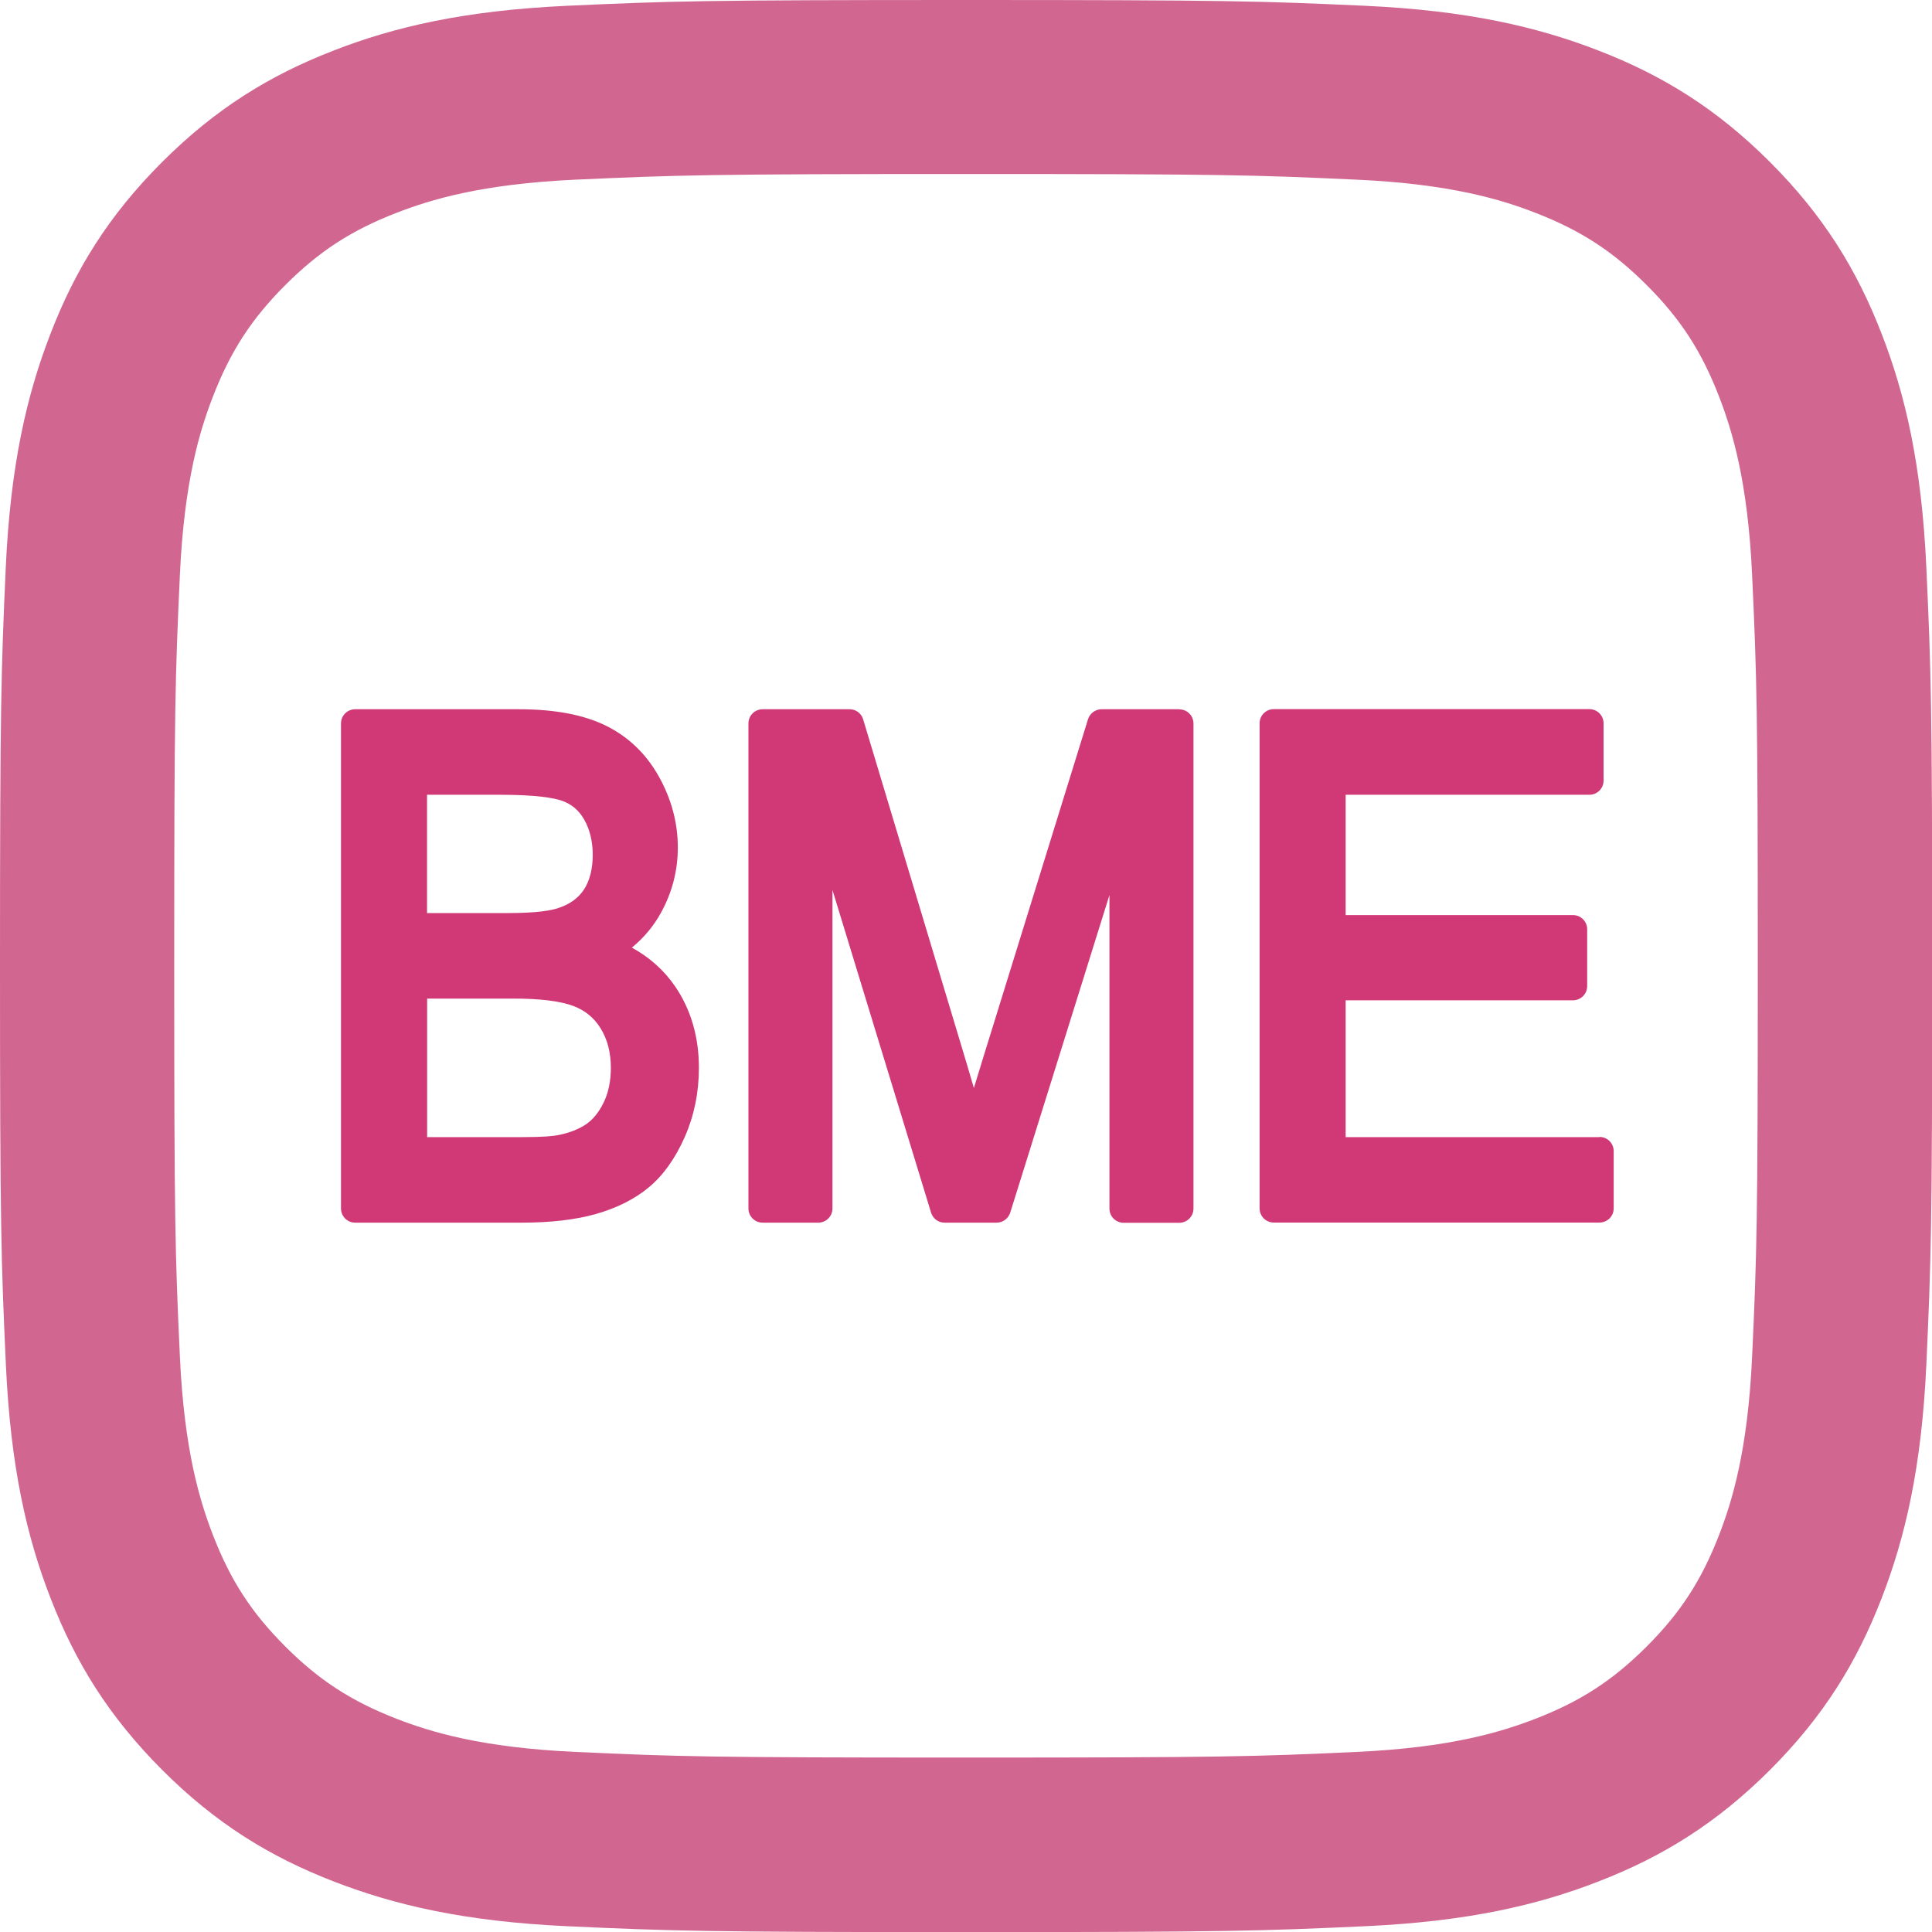
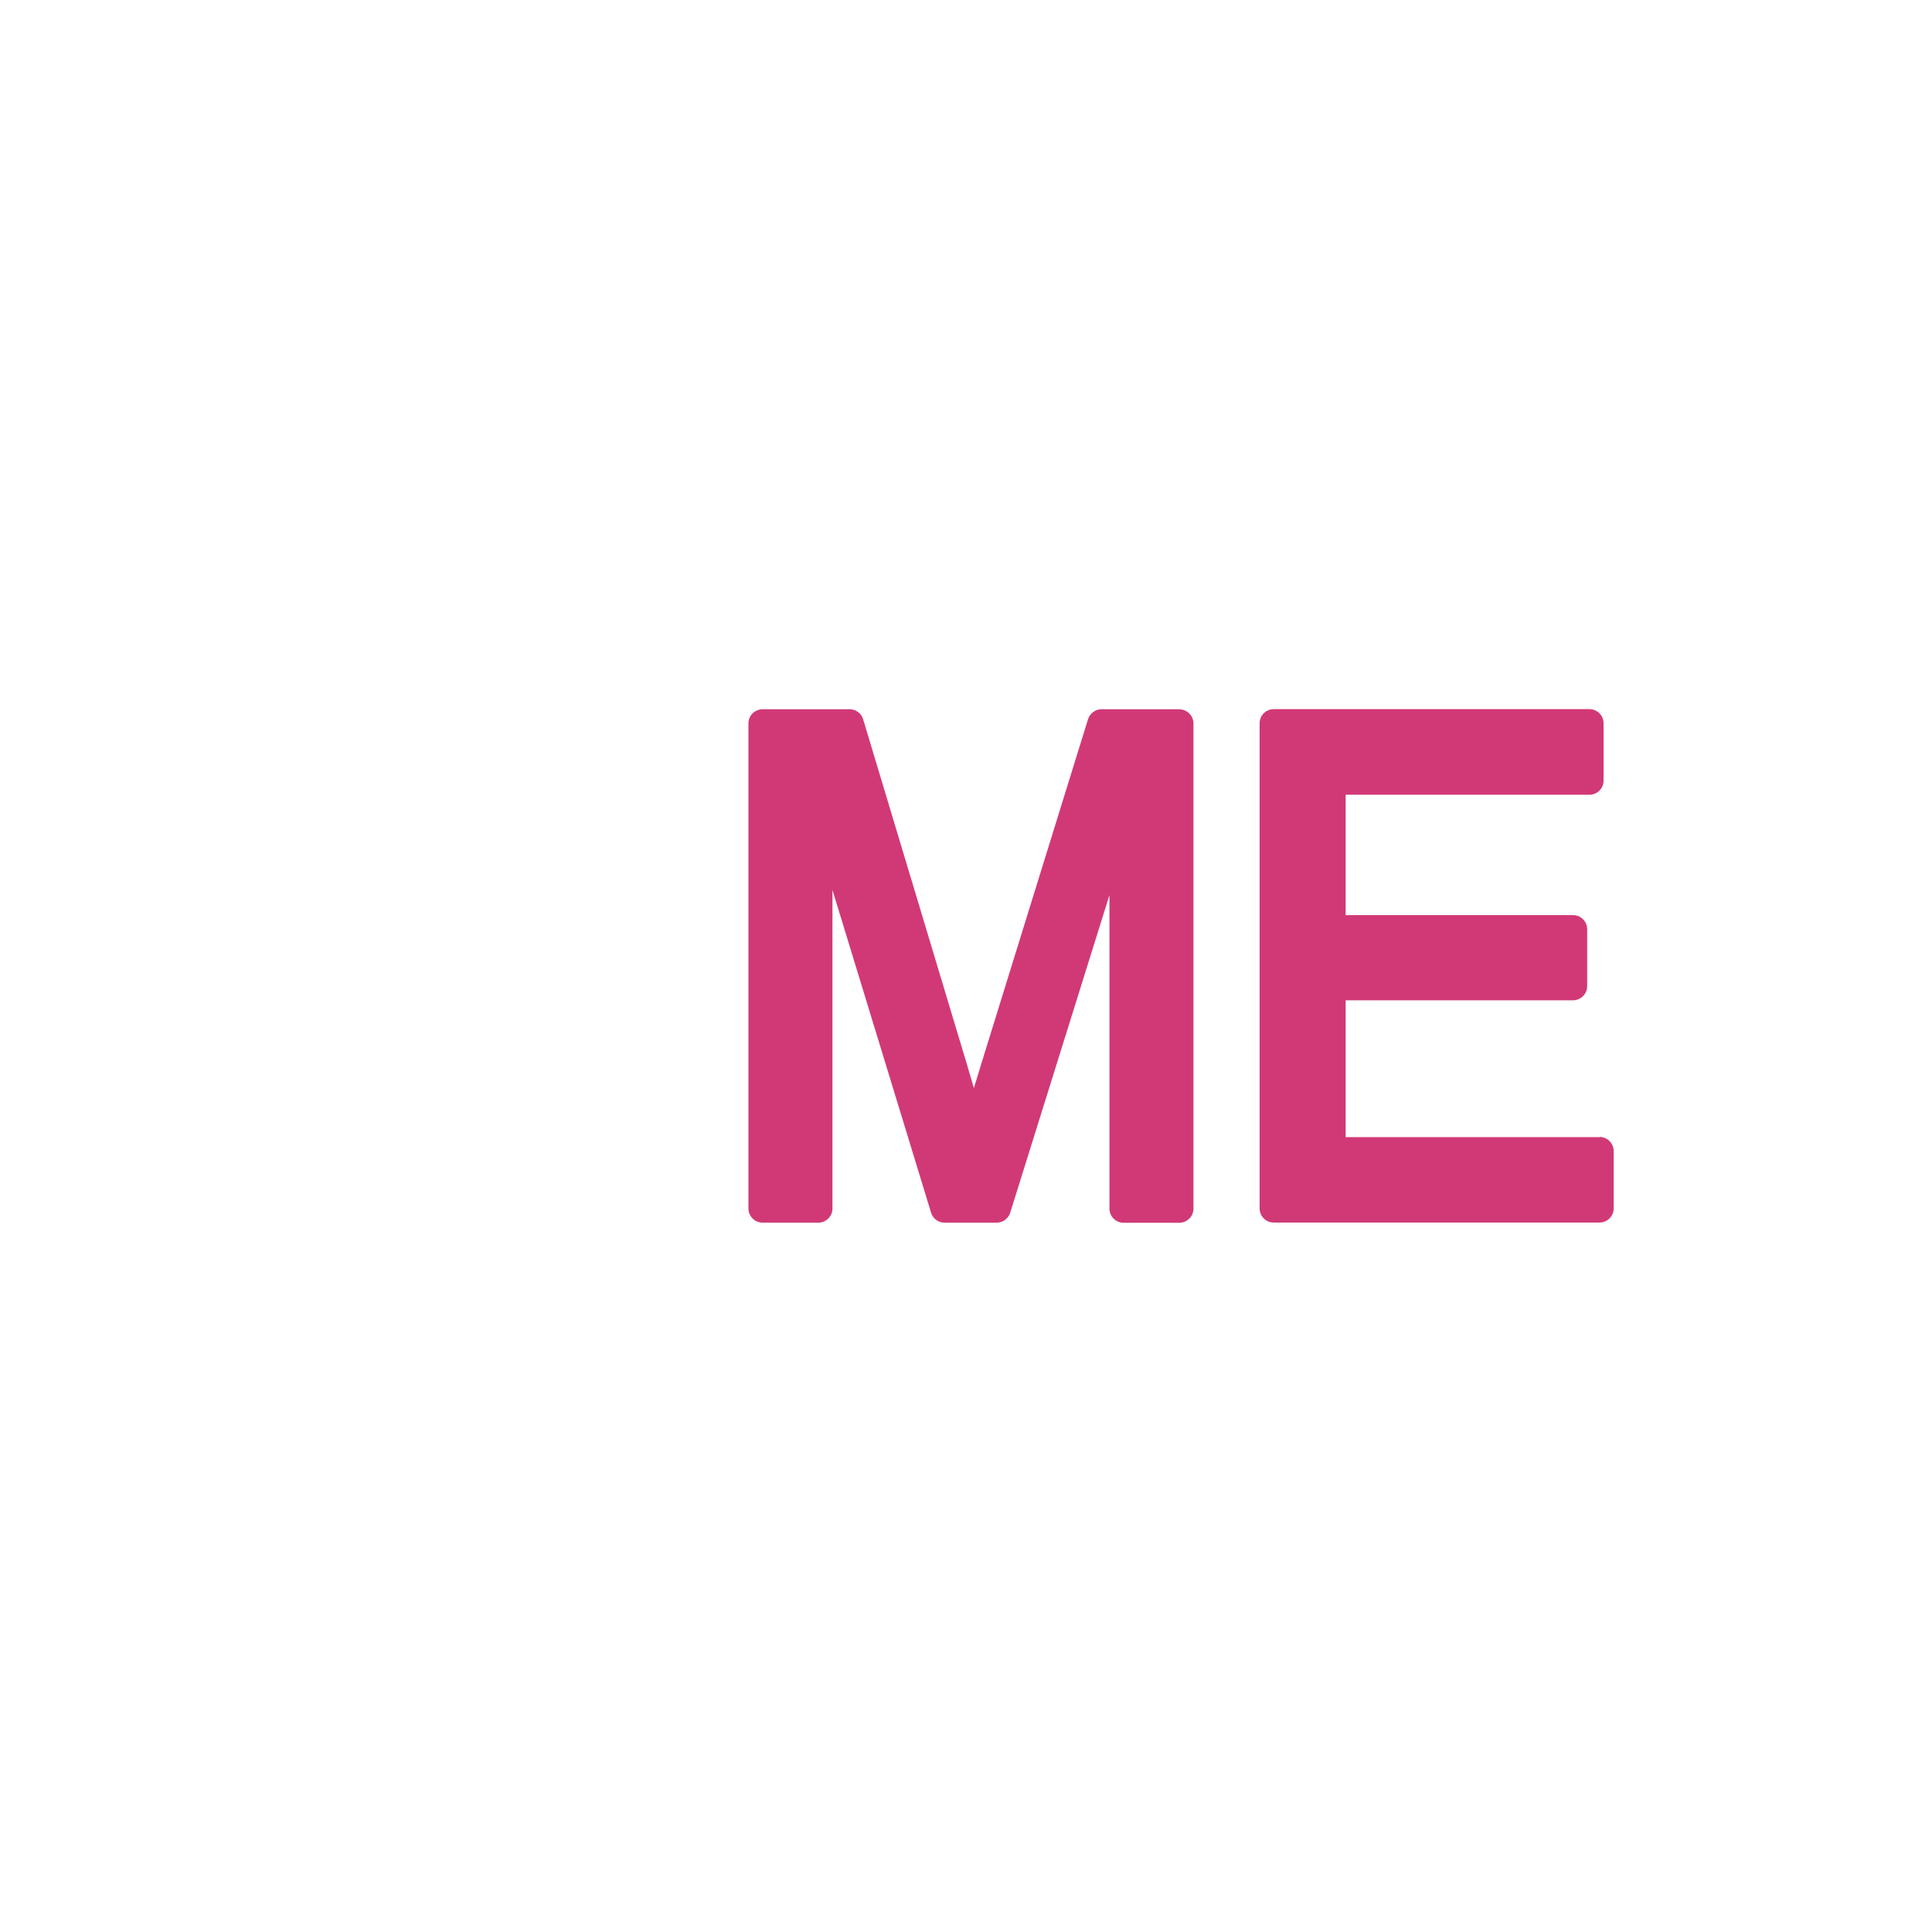
<svg xmlns="http://www.w3.org/2000/svg" viewBox="0 0 181.42 181.42">
-   <path d="m90.71 16.34c24.22 0 27.09.09 36.65.53 8.85.4 13.65 1.88 16.84 3.12 4.24 1.65 7.26 3.61 10.43 6.78s5.14 6.2 6.78 10.43c1.24 3.2 2.72 8 3.12 16.84.44 9.57.53 12.43.53 36.65s-.09 27.09-.53 36.65c-.4 8.85-1.88 13.65-3.12 16.84-1.65 4.24-3.61 7.26-6.78 10.43s-6.2 5.14-10.43 6.78c-3.2 1.24-8 2.72-16.84 3.12-9.57.44-12.43.53-36.65.53s-27.09-.09-36.65-.53c-8.85-.4-13.65-1.88-16.84-3.12-4.24-1.65-7.26-3.61-10.43-6.78s-5.14-6.2-6.78-10.43c-1.24-3.2-2.72-8-3.12-16.84-.44-9.57-.53-12.43-.53-36.65s.09-27.09.53-36.65c.4-8.85 1.88-13.65 3.12-16.84 1.65-4.24 3.61-7.26 6.78-10.43s6.2-5.14 10.43-6.78c3.2-1.24 8-2.72 16.84-3.12 9.57-.43 12.43-.53 36.65-.53zm0-16.34c-24.64 0-27.73.1-37.4.54-9.66.44-16.25 1.97-22.02 4.22-5.97 2.32-11.02 5.42-16.07 10.46-5.04 5.04-8.15 10.1-10.46 16.07-2.24 5.77-3.78 12.36-4.22 22.02-.43 9.67-.54 12.76-.54 37.4s.11 27.73.55 37.4c.44 9.66 1.97 16.25 4.22 22.02 2.32 5.97 5.42 11.02 10.46 16.07 5.04 5.04 10.1 8.14 16.07 10.46 5.77 2.24 12.36 3.78 22.02 4.22 9.67.44 12.76.55 37.4.55s27.73-.11 37.4-.55c9.66-.44 16.25-1.97 22.02-4.22 5.97-2.32 11.02-5.42 16.07-10.46 5.04-5.04 8.14-10.1 10.46-16.07 2.24-5.77 3.78-12.36 4.22-22.02.44-9.67.55-12.76.55-37.4s-.11-27.72-.55-37.4c-.44-9.66-1.97-16.25-4.22-22.02-2.32-5.97-5.42-11.02-10.46-16.07-5.04-5.04-10.1-8.14-16.07-10.46-5.77-2.24-12.36-3.78-22.02-4.22-9.69-.44-12.78-.54-37.41-.54z" fill="#d16791" />
  <g fill="#d13976">
-     <path d="m59.34 88.98c1.13-.93 2.04-2.02 2.72-3.26 1.06-1.91 1.59-3.98 1.59-6.14 0-2.31-.6-4.55-1.78-6.66-1.2-2.15-2.89-3.76-5.02-4.8-2.07-1.01-4.8-1.52-8.12-1.52h-15.38c-.73 0-1.33.59-1.33 1.33v45.55c0 .73.59 1.33 1.33 1.33h15.63c2.72 0 5.07-.27 6.97-.81 1.97-.56 3.65-1.4 4.98-2.51 1.35-1.12 2.48-2.71 3.37-4.72.88-2 1.33-4.18 1.33-6.49 0-2.91-.75-5.48-2.23-7.65-1.04-1.52-2.41-2.74-4.07-3.65zm-10.35 17.8h-8.88v-13.01h8.15c2.44 0 4.31.23 5.54.68 1.11.41 1.96 1.09 2.59 2.1.65 1.05.97 2.27.97 3.73 0 1.24-.23 2.34-.68 3.26-.44.9-.99 1.58-1.63 2.02-.69.47-1.57.82-2.64 1.03-.42.09-1.36.19-3.43.19zm5.84-23.24c-.54.81-1.33 1.38-2.44 1.74-.62.21-1.95.46-4.75.46h-7.54v-11.11h6.87c3.46 0 5.06.31 5.8.56.91.32 1.59.9 2.08 1.76.54.94.81 2.07.81 3.34s-.28 2.42-.83 3.25z" />
    <path d="m110.74 66.6h-7.3c-.58 0-1.09.38-1.27.93l-9.82 31.7s0 0 0 0c-.33 1.06-.63 2.05-.9 2.94-.22-.73-.45-1.53-.7-2.38l-9.7-32.25c-.17-.56-.68-.94-1.27-.94h-8.17c-.73 0-1.33.59-1.33 1.33v45.55c0 .73.59 1.33 1.33 1.33h5.23c.73 0 1.33-.59 1.33-1.33v-29.91l9.26 30.3c.17.56.68.94 1.27.94h4.89c.58 0 1.09-.38 1.27-.93l9.32-29.83v29.44c0 .73.59 1.33 1.33 1.33h5.23c.73 0 1.33-.59 1.33-1.33v-45.55c0-.73-.59-1.33-1.33-1.33z" />
    <path d="m150.2 106.78h-23.84v-12.85h21.35c.73 0 1.33-.59 1.33-1.33v-5.34c0-.73-.59-1.33-1.33-1.33h-21.35v-11.3h22.89c.73 0 1.33-.59 1.33-1.33v-5.38c0-.73-.59-1.33-1.33-1.33h-29.64c-.73 0-1.33.59-1.33 1.33v45.55c0 .73.59 1.33 1.33 1.33h30.59c.73 0 1.33-.59 1.33-1.33v-5.38c0-.73-.59-1.33-1.33-1.33z" />
  </g>
</svg>